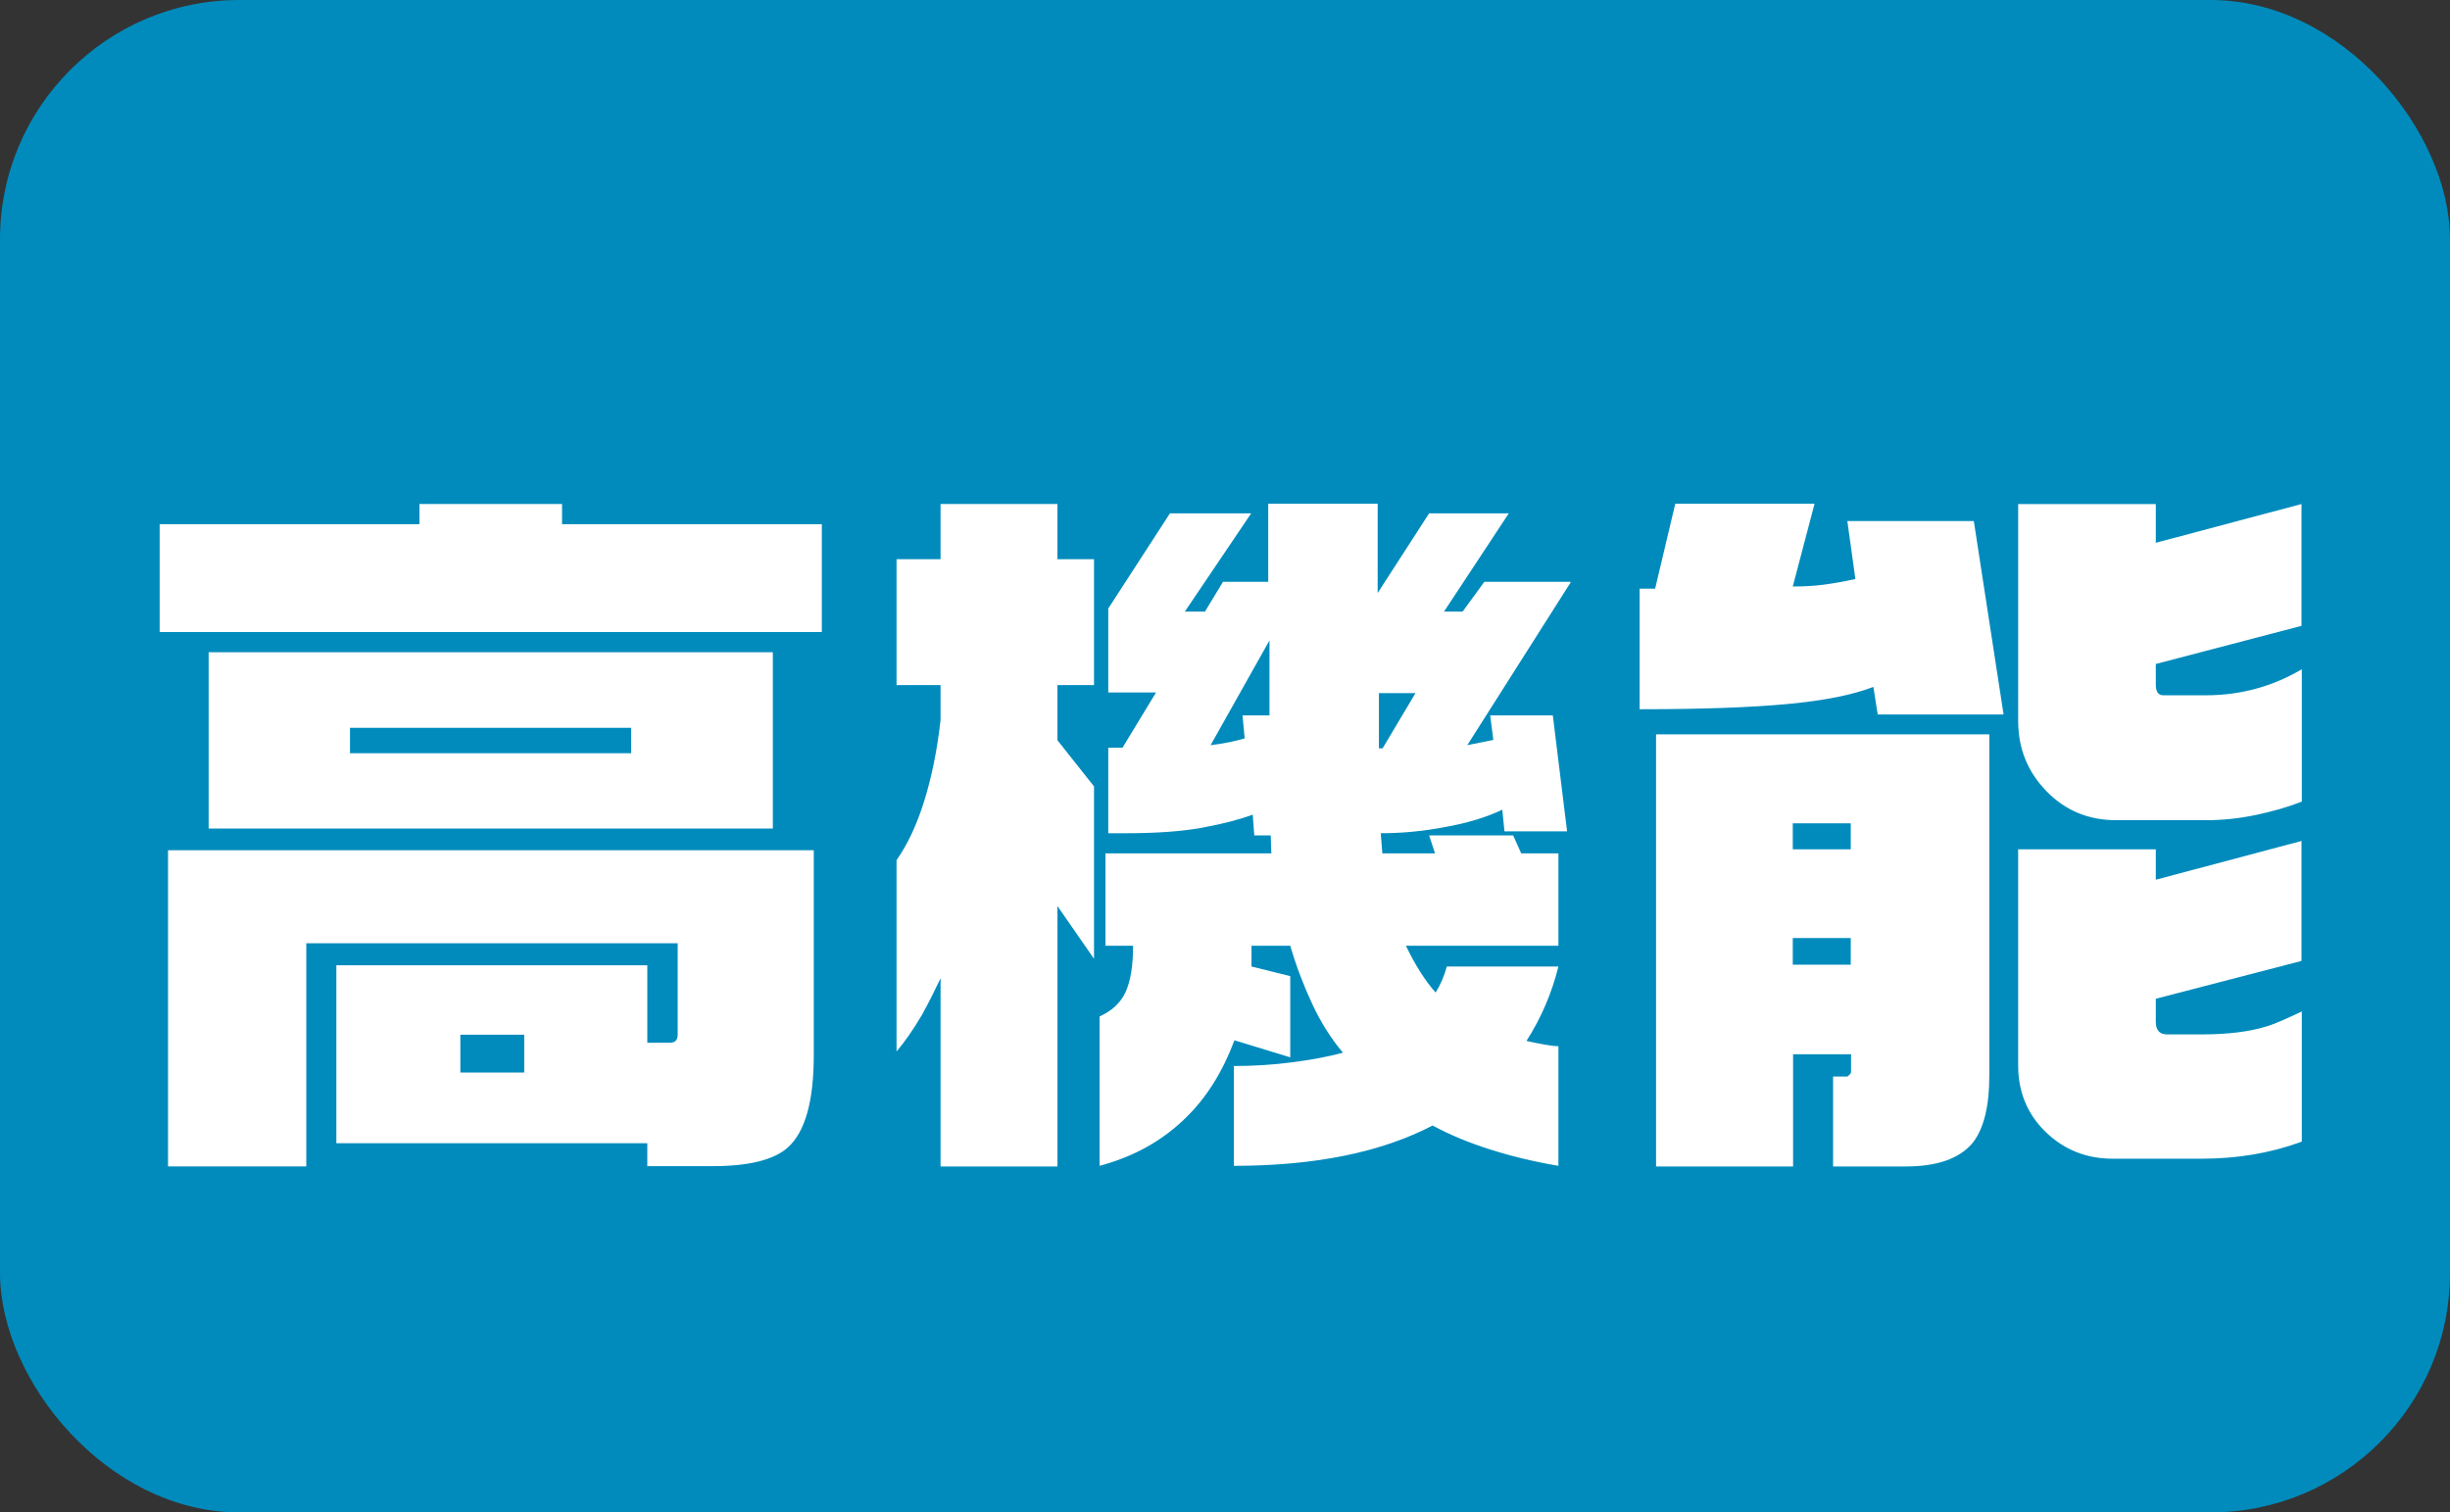
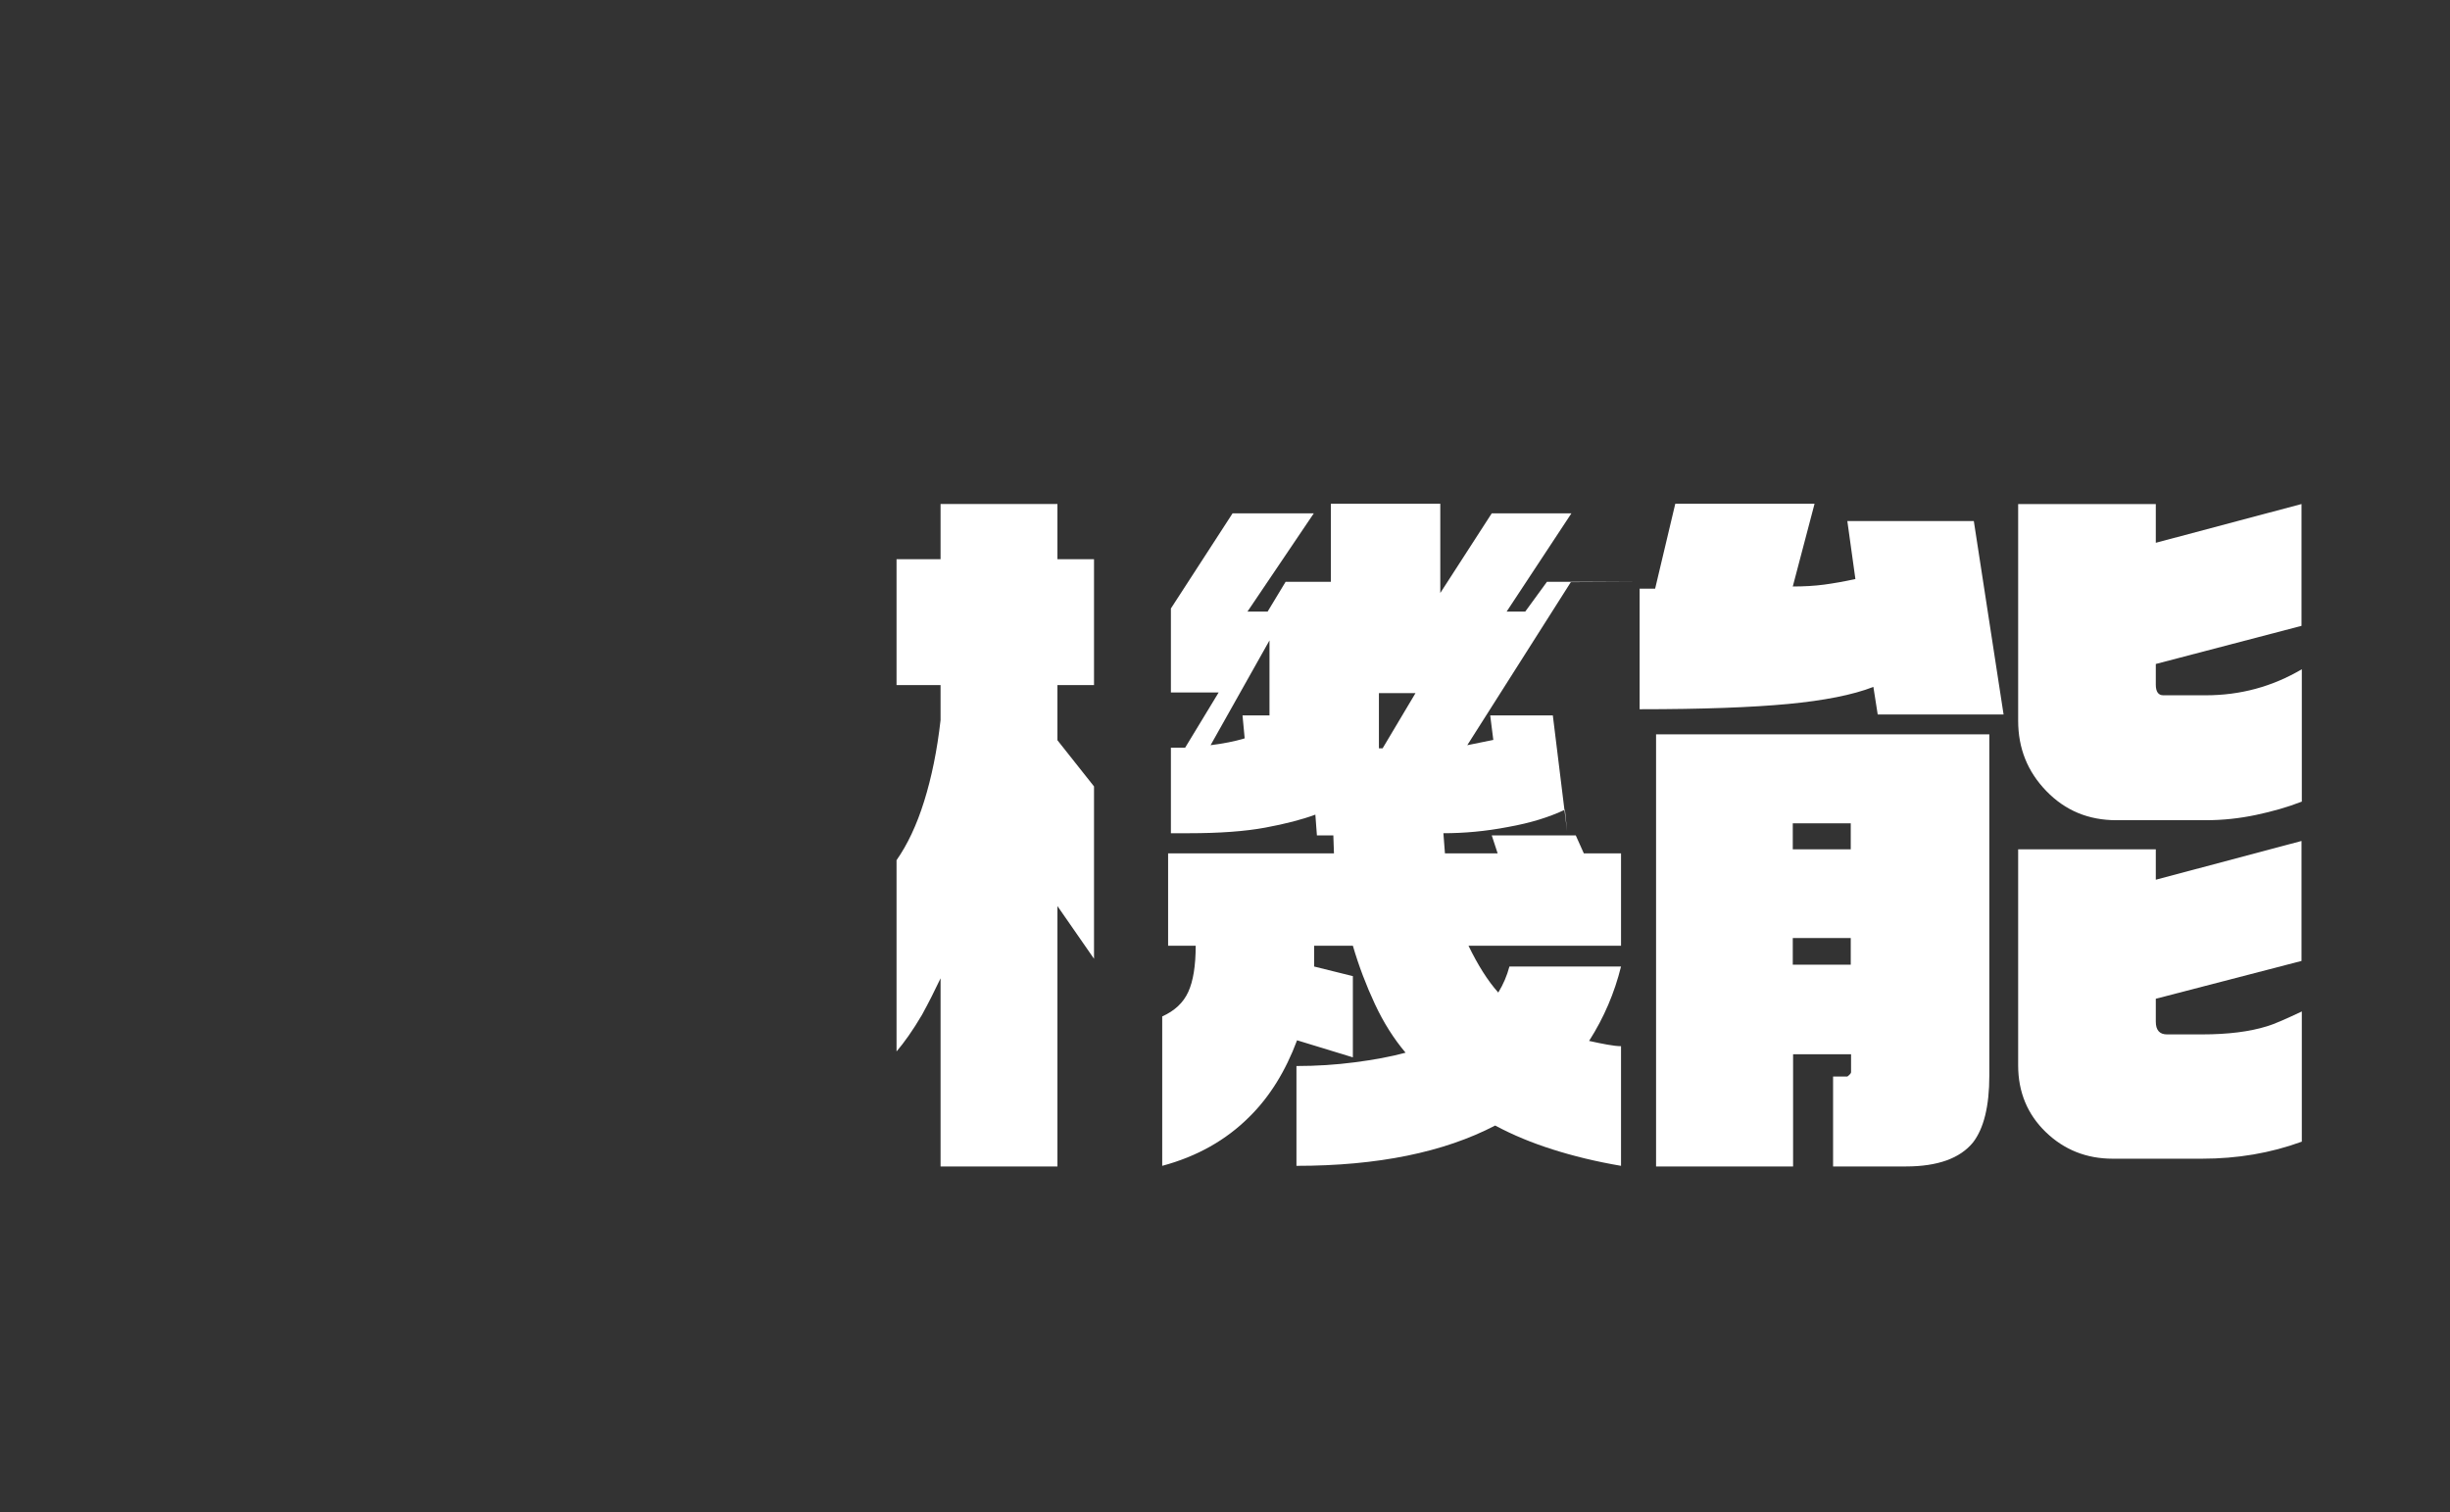
<svg xmlns="http://www.w3.org/2000/svg" id="_レイヤー_2" data-name="レイヤー 2" width="79.03" height="48.79" viewBox="0 0 79.03 48.79">
  <rect x="0" y="0" width="79.03" height="48.79" fill="#333333" stroke="none" />
  <g id="_レイヤー_1-2" data-name="レイヤー 1">
-     <rect width="79.03" height="48.79" rx="7.72" ry="7.72" fill="#008bbc" />
    <g>
-       <path d="M18.13,16.26v.65h8.38v3.48H5.15v-3.48h8.38v-.65h4.61ZM26.25,27.42v6.62c0,1.49-.28,2.48-.84,2.98-.45.4-1.26.6-2.42.6h-2.11v-.74h-10.03v-5.74h10.03v2.5h.72c.18,0,.26-.09.26-.26v-2.95h-11.98v7.2h-4.46v-10.2h20.83ZM24.93,21.04v5.69H6.73v-5.69h18.19ZM11.29,24.3h9.07v-.82h-9.07v.82ZM14.85,34.6h2.06v-1.22h-2.06v1.22Z" fill="#fff" />
-       <path d="M35.29,30.93l-1.18-1.7v8.4h-3.77v-6.07c-.18.38-.38.78-.6,1.18-.3.51-.58.9-.82,1.18v-6.17c.35-.5.65-1.13.89-1.9.24-.77.42-1.64.53-2.62v-1.13h-1.42v-4.06h1.42v-1.78h3.77v1.78h1.18v4.06h-1.18v1.78l1.18,1.49v5.57ZM50.67,18.78l-3.34,5.26.84-.17-.1-.79h2.02l.46,3.74h-2.02l-.07-.7c-.5.24-1.11.43-1.84.56-.73.14-1.42.2-2.08.2l.05.65h1.7l-.19-.58h2.71l.26.58h1.2v2.98h-4.92c.3.62.62,1.13.96,1.51.16-.26.28-.54.36-.84h3.6c-.21.85-.55,1.65-1.03,2.4.22.05.42.09.59.12.17.03.32.05.44.05v3.86c-.82-.14-1.55-.32-2.21-.53-.66-.21-1.27-.46-1.85-.77-1.65.86-3.78,1.3-6.41,1.3v-3.22c.64,0,1.27-.04,1.88-.12.62-.08,1.16-.18,1.64-.31-.38-.45-.71-.97-.99-1.57-.28-.6-.52-1.23-.71-1.88h-1.25v.67l1.25.31v2.62l-1.8-.55c-.37.99-.88,1.82-1.54,2.47-.75.75-1.69,1.28-2.81,1.58v-4.82c.4-.18.68-.44.84-.79.16-.35.24-.85.24-1.49h-.89v-2.98h5.35l-.02-.58h-.53l-.05-.67c-.43.16-.97.3-1.62.42-.65.12-1.47.18-2.46.18h-.58v-2.76h.46l1.08-1.78h-1.54v-2.71l1.99-3.07h2.62l-2.14,3.17h.65l.58-.96h1.46v-2.52h3.53v2.88l1.66-2.57h2.57l-2.09,3.17h.6l.7-.96h2.76ZM40.95,23.08v-2.42l-1.9,3.38c.4-.05.77-.12,1.1-.22l-.07-.74h.86ZM45.66,22.36h-1.18v1.78h.12l1.06-1.78Z" fill="#fff" />
+       <path d="M35.29,30.93l-1.18-1.7v8.4h-3.77v-6.07c-.18.38-.38.78-.6,1.18-.3.51-.58.9-.82,1.18v-6.17c.35-.5.65-1.13.89-1.9.24-.77.42-1.64.53-2.62v-1.13h-1.42v-4.06h1.42v-1.78h3.77v1.78h1.18v4.06h-1.18v1.78l1.18,1.49v5.57ZM50.67,18.78l-3.34,5.26.84-.17-.1-.79h2.02l.46,3.74l-.07-.7c-.5.24-1.11.43-1.84.56-.73.14-1.42.2-2.08.2l.05.65h1.7l-.19-.58h2.71l.26.58h1.2v2.98h-4.92c.3.62.62,1.13.96,1.51.16-.26.28-.54.36-.84h3.6c-.21.85-.55,1.65-1.03,2.4.22.05.42.09.59.12.17.03.32.05.44.05v3.86c-.82-.14-1.55-.32-2.21-.53-.66-.21-1.27-.46-1.85-.77-1.65.86-3.78,1.3-6.41,1.3v-3.22c.64,0,1.27-.04,1.88-.12.62-.08,1.16-.18,1.64-.31-.38-.45-.71-.97-.99-1.57-.28-.6-.52-1.23-.71-1.88h-1.25v.67l1.25.31v2.62l-1.8-.55c-.37.99-.88,1.82-1.54,2.47-.75.75-1.69,1.28-2.81,1.58v-4.82c.4-.18.68-.44.84-.79.16-.35.24-.85.24-1.49h-.89v-2.98h5.35l-.02-.58h-.53l-.05-.67c-.43.16-.97.3-1.62.42-.65.12-1.47.18-2.46.18h-.58v-2.76h.46l1.08-1.78h-1.54v-2.71l1.99-3.07h2.62l-2.14,3.17h.65l.58-.96h1.46v-2.52h3.53v2.88l1.66-2.57h2.57l-2.09,3.17h.6l.7-.96h2.76ZM40.95,23.08v-2.42l-1.9,3.38c.4-.05.77-.12,1.1-.22l-.07-.74h.86ZM45.66,22.36h-1.18v1.78h.12l1.06-1.78Z" fill="#fff" />
      <path d="M58.53,16.26l-.7,2.66c.37,0,.71-.02,1.01-.06s.64-.1,1.01-.18l-.26-1.87h4.08l.96,6.24h-4.06l-.14-.89c-.67.26-1.59.44-2.75.55-1.16.11-2.76.17-4.79.17v-3.89h.5l.65-2.74h4.49ZM64.17,23.68v11.02c0,.99-.18,1.71-.53,2.16-.42.51-1.14.77-2.16.77h-2.35v-2.9h.46c.08-.06.12-.11.12-.14v-.58h-1.87v3.62h-4.42v-13.94h10.75ZM57.83,27.4h1.87v-.84h-1.87v.84ZM57.83,31.12h1.87v-.86h-1.87v.86ZM69.54,16.26v1.25l4.7-1.25v3.93l-4.7,1.23v.67c0,.22.08.34.24.34h1.37c1.12,0,2.15-.28,3.1-.84v4.27c-.46.18-.96.32-1.48.43-.52.11-1.06.17-1.62.17h-2.88c-.9,0-1.65-.31-2.26-.94-.61-.63-.91-1.38-.91-2.27v-6.99h4.44ZM69.54,27.4v.98l4.7-1.25v3.87l-4.7,1.22v.74c0,.27.12.41.36.41h1.13c.85,0,1.54-.09,2.09-.26.21-.06.58-.22,1.13-.48v4.2c-1.01.37-2.08.55-3.22.55h-2.88c-.85,0-1.57-.29-2.16-.86-.59-.57-.89-1.29-.89-2.15v-6.97h4.44Z" fill="#fff" />
    </g>
  </g>
</svg>